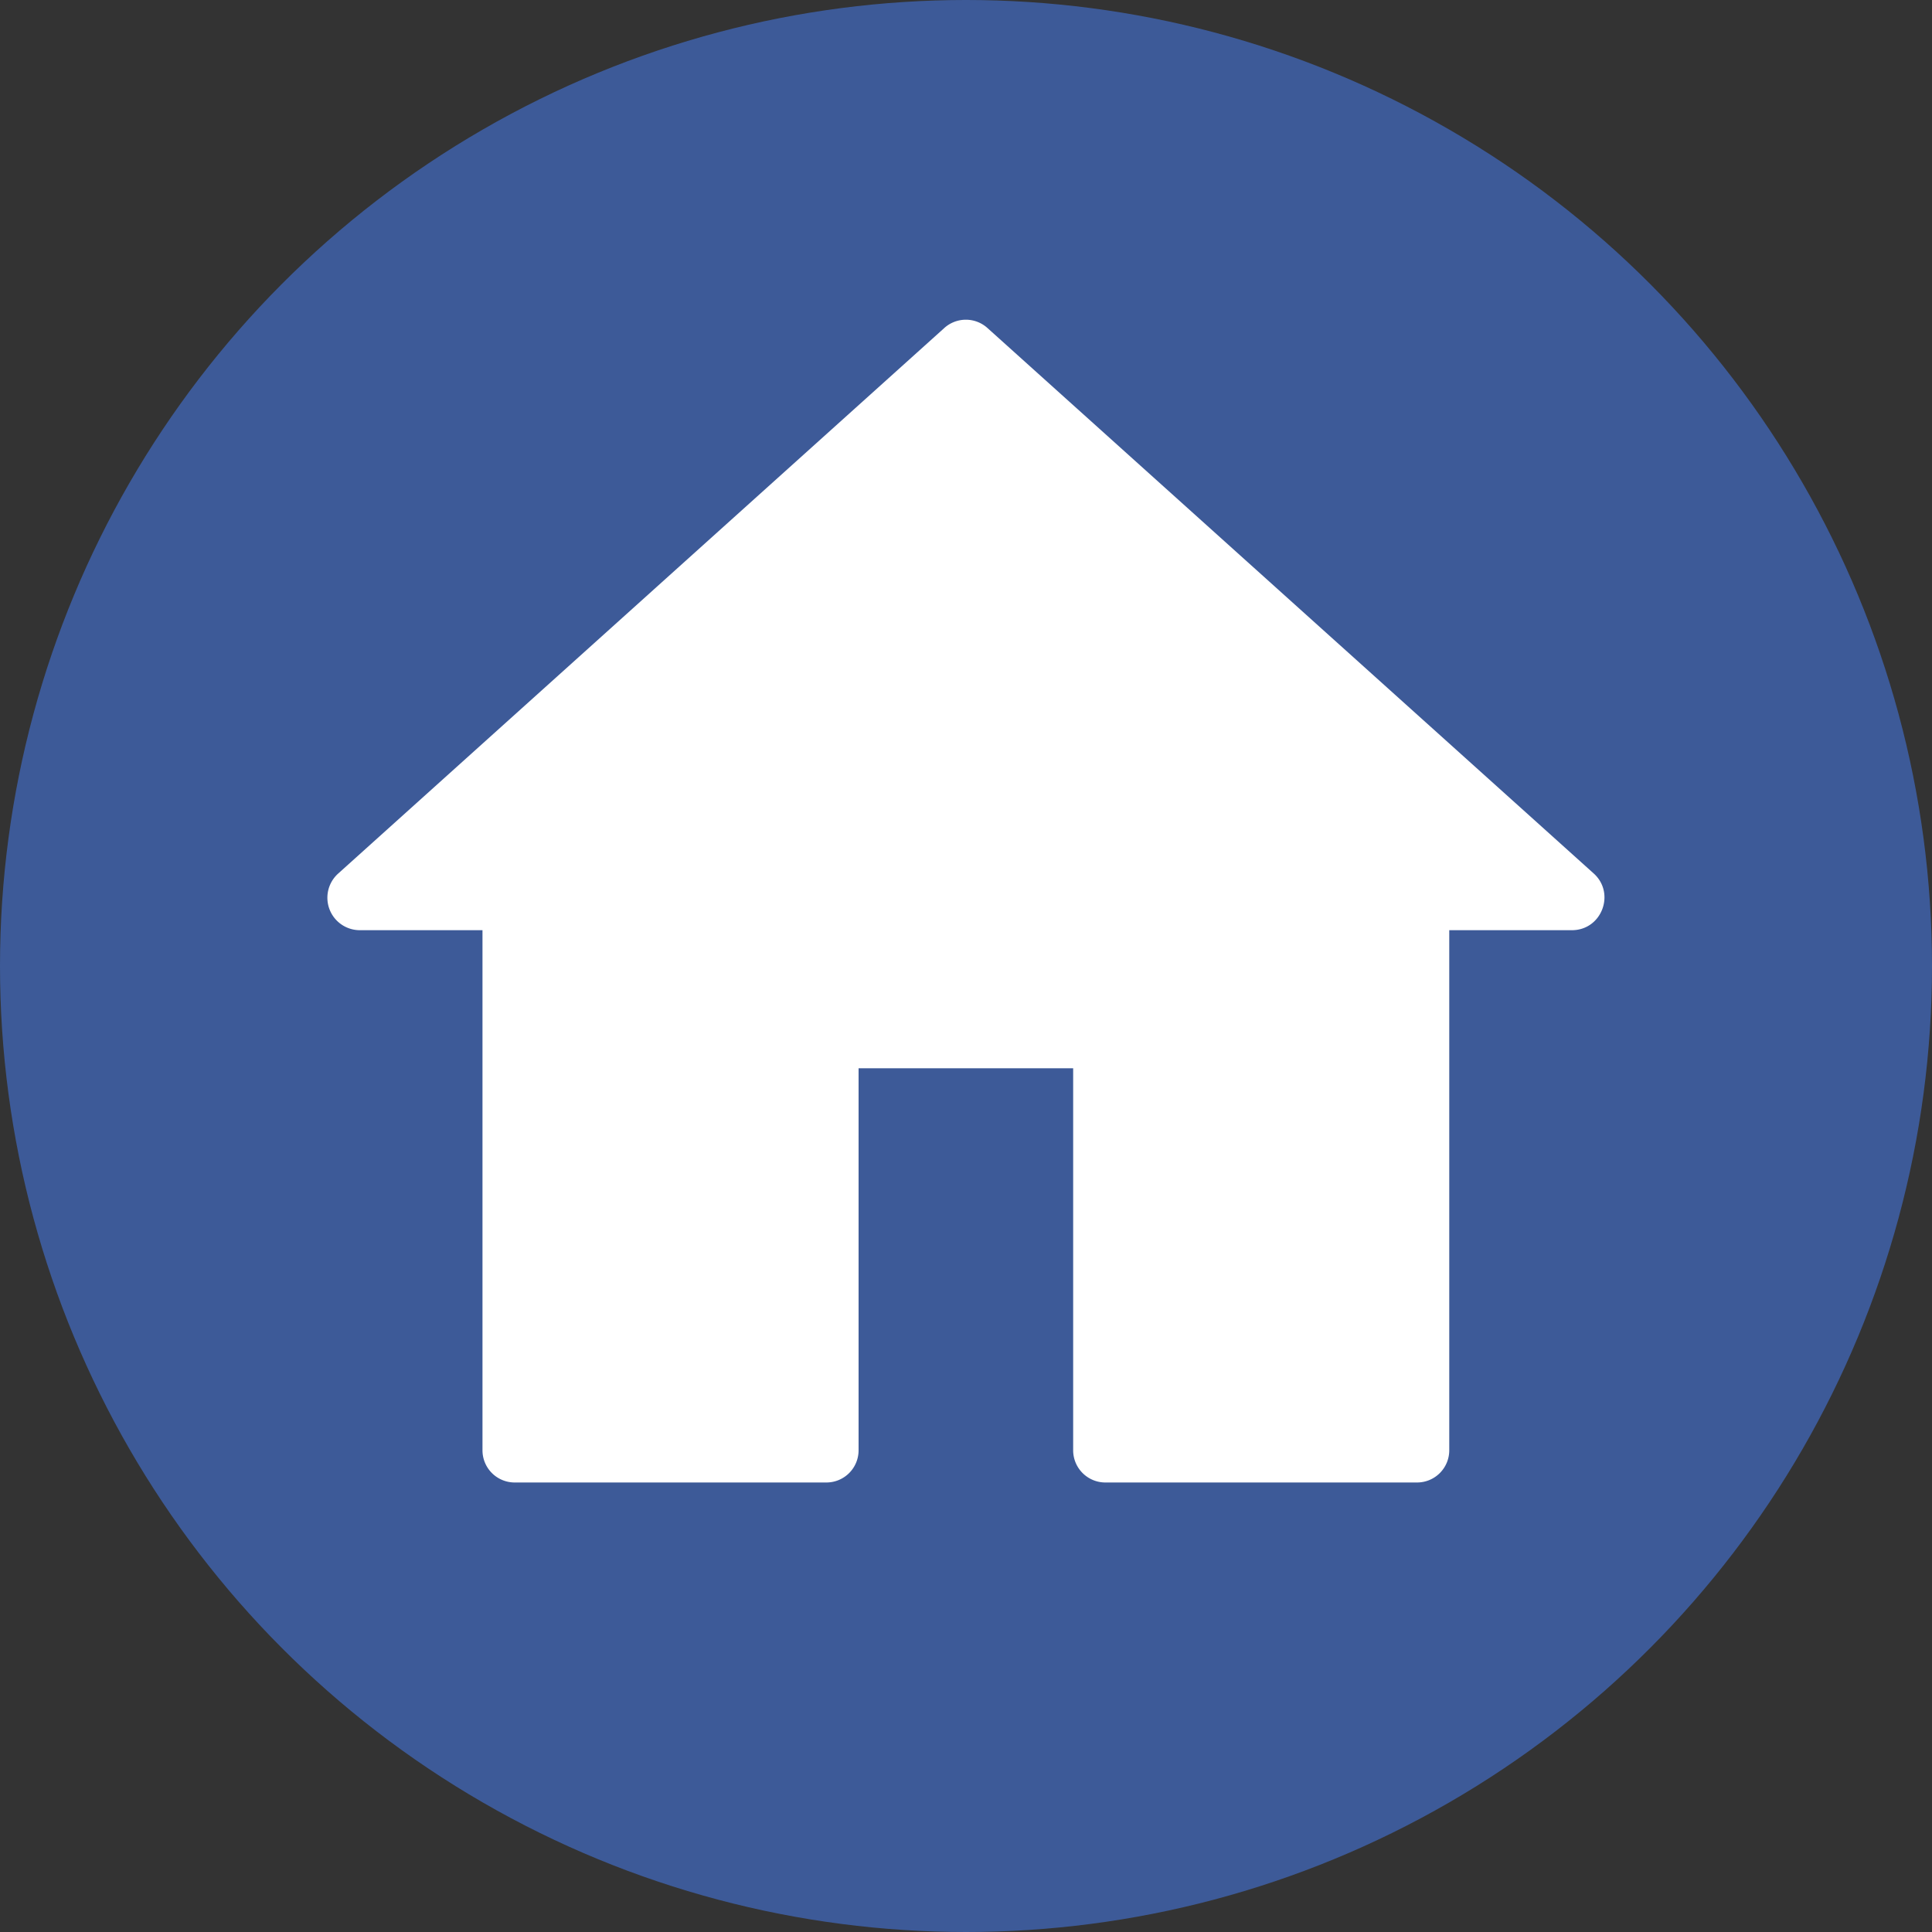
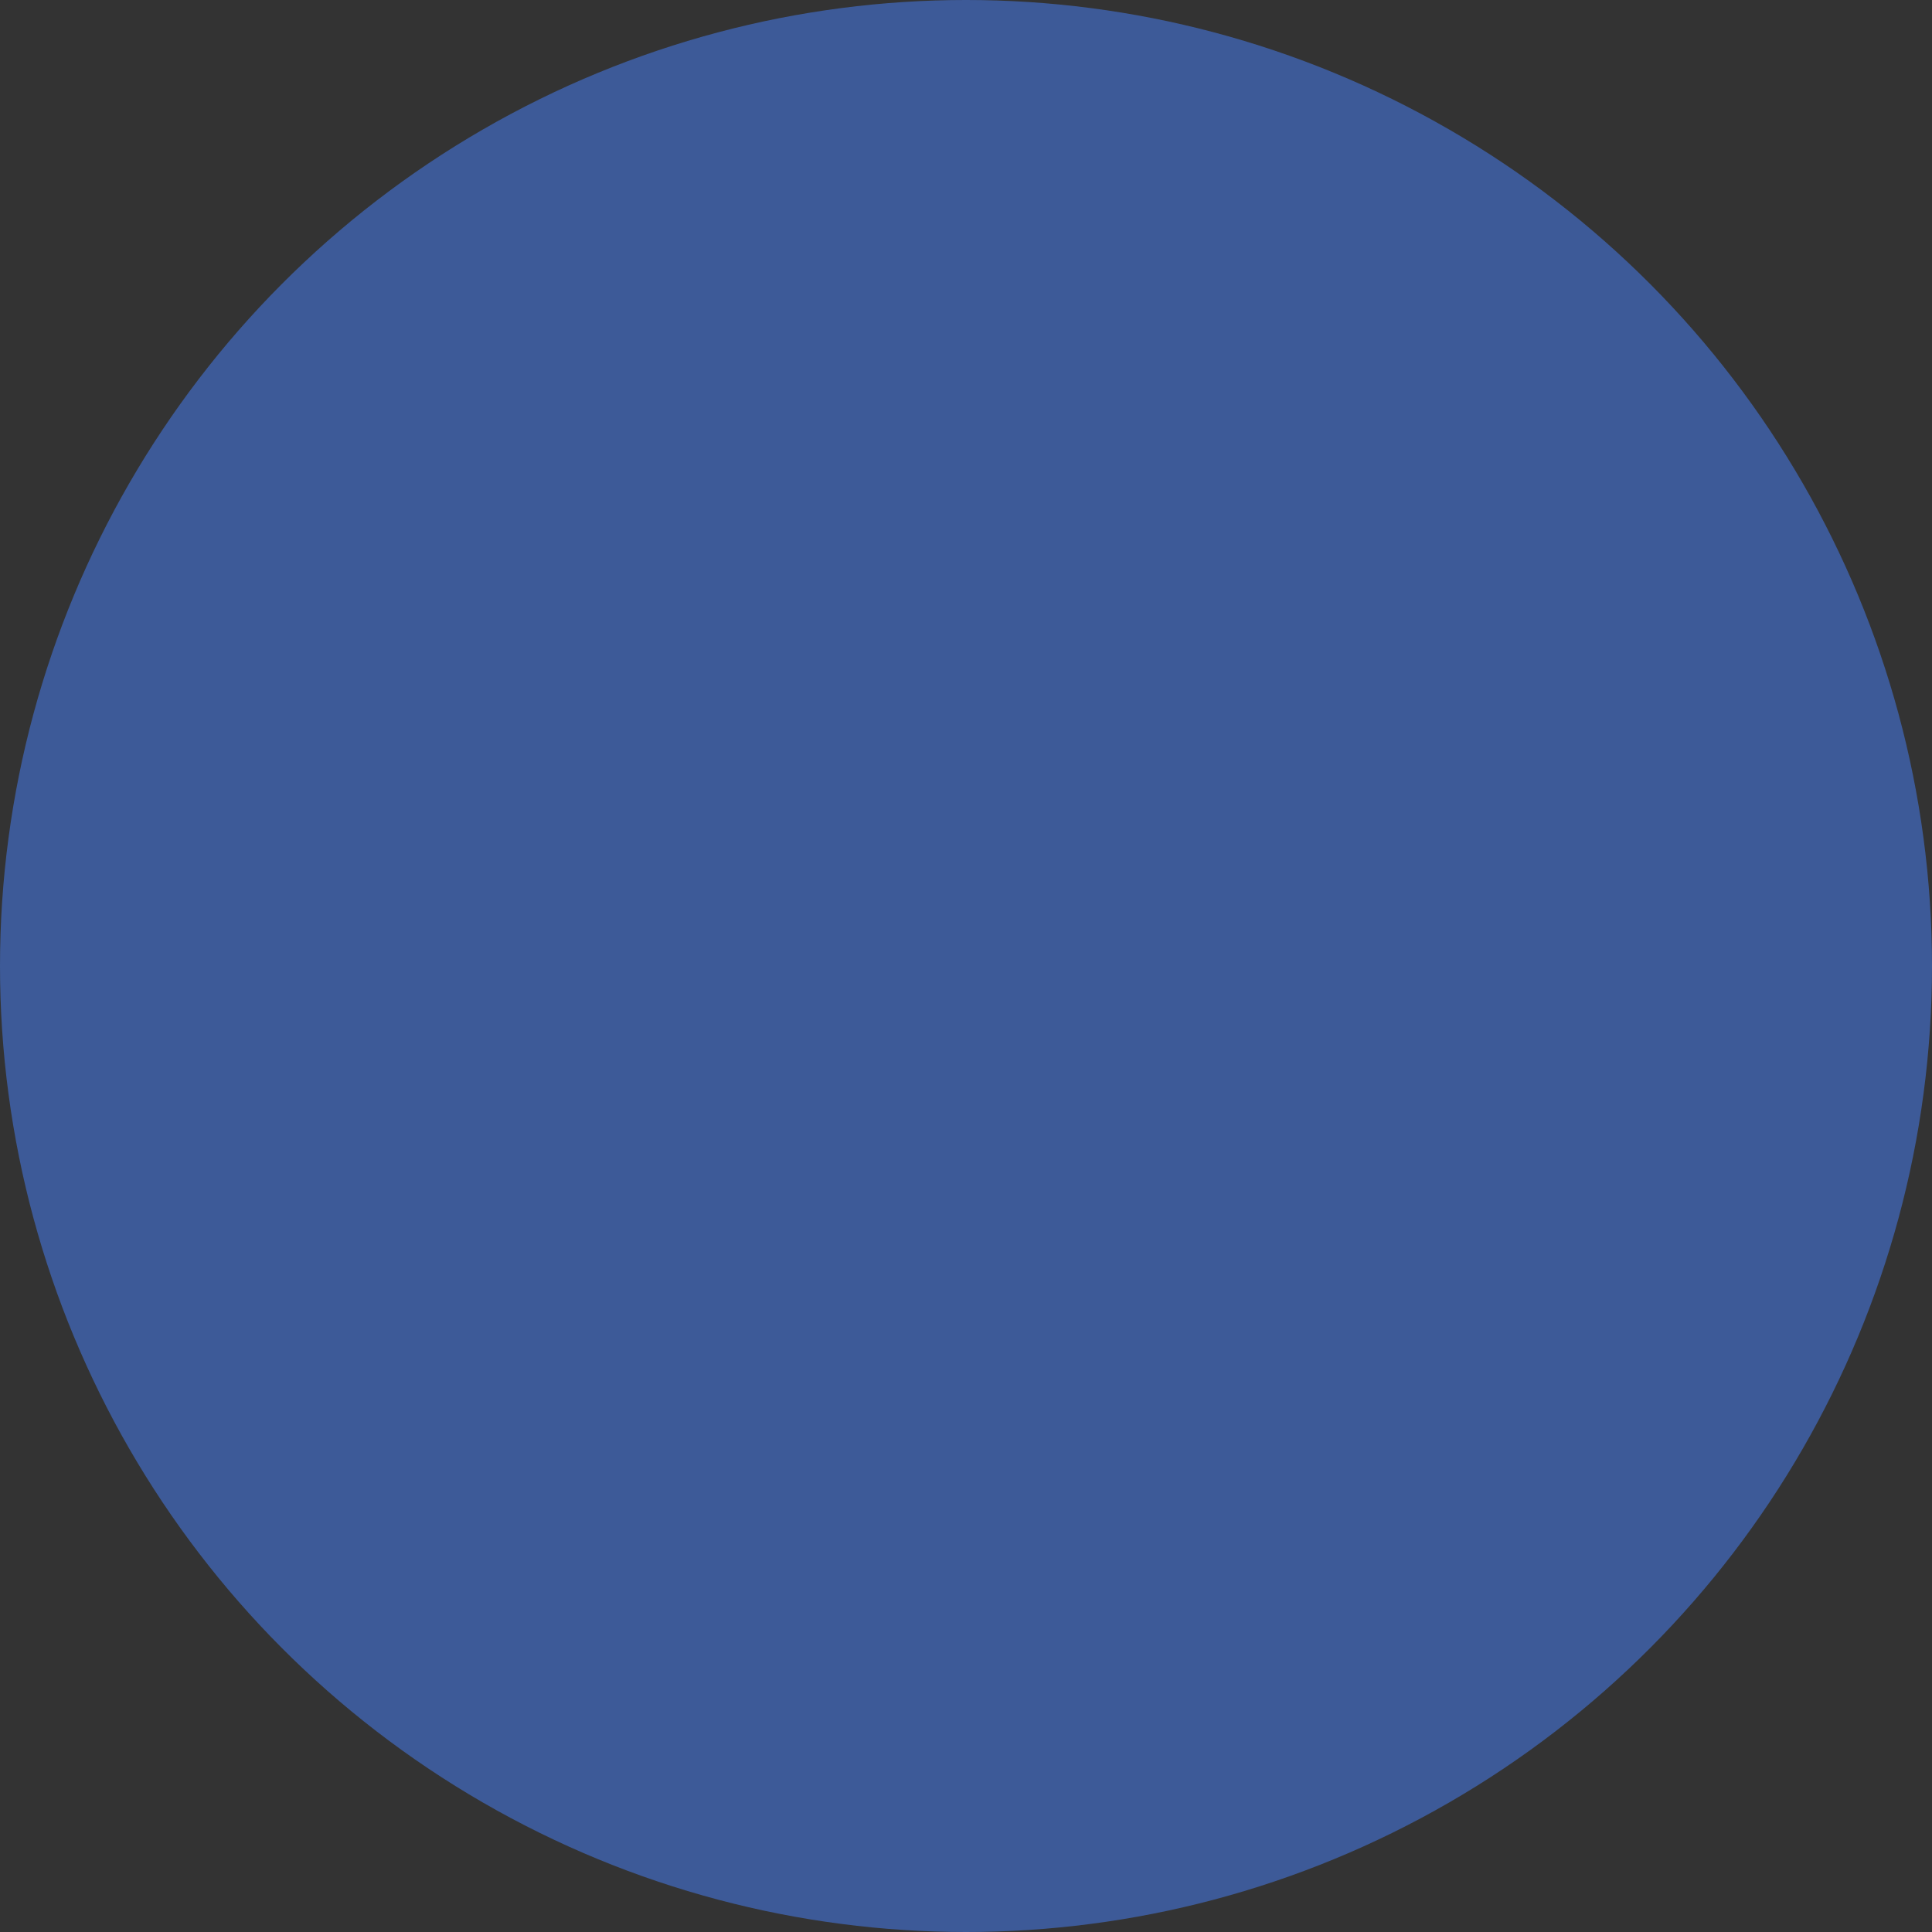
<svg xmlns="http://www.w3.org/2000/svg" fill="#3d5a98" height="750" preserveAspectRatio="xMidYMid meet" version="1" viewBox="0.0 0.0 750.0 750.0" width="750" zoomAndPan="magnify">
  <rect x="0.0" y="0.0" width="750.0" height="750.0" fill="#333333" stroke="none" />
  <g id="change1_1">
    <circle cx="375" cy="375" r="375" />
  </g>
  <g id="change2_1">
-     <path d="M366.5,127.4,131.3,339.1a12.6,12.6,0,0,0,8.4,22h47.6V562.9a12.5,12.5,0,0,0,12.6,12.6H320.7a12.5,12.5,0,0,0,12.6-12.6V414.7h83.3V562.9a12.5,12.5,0,0,0,12.6,12.6H550a12.5,12.5,0,0,0,12.6-12.6V361.1h47.6c11.6,0,17-14.3,8.5-22L383.4,127.4A12.5,12.5,0,0,0,366.5,127.4Z" fill="#ffffff" />
-   </g>
+     </g>
</svg>